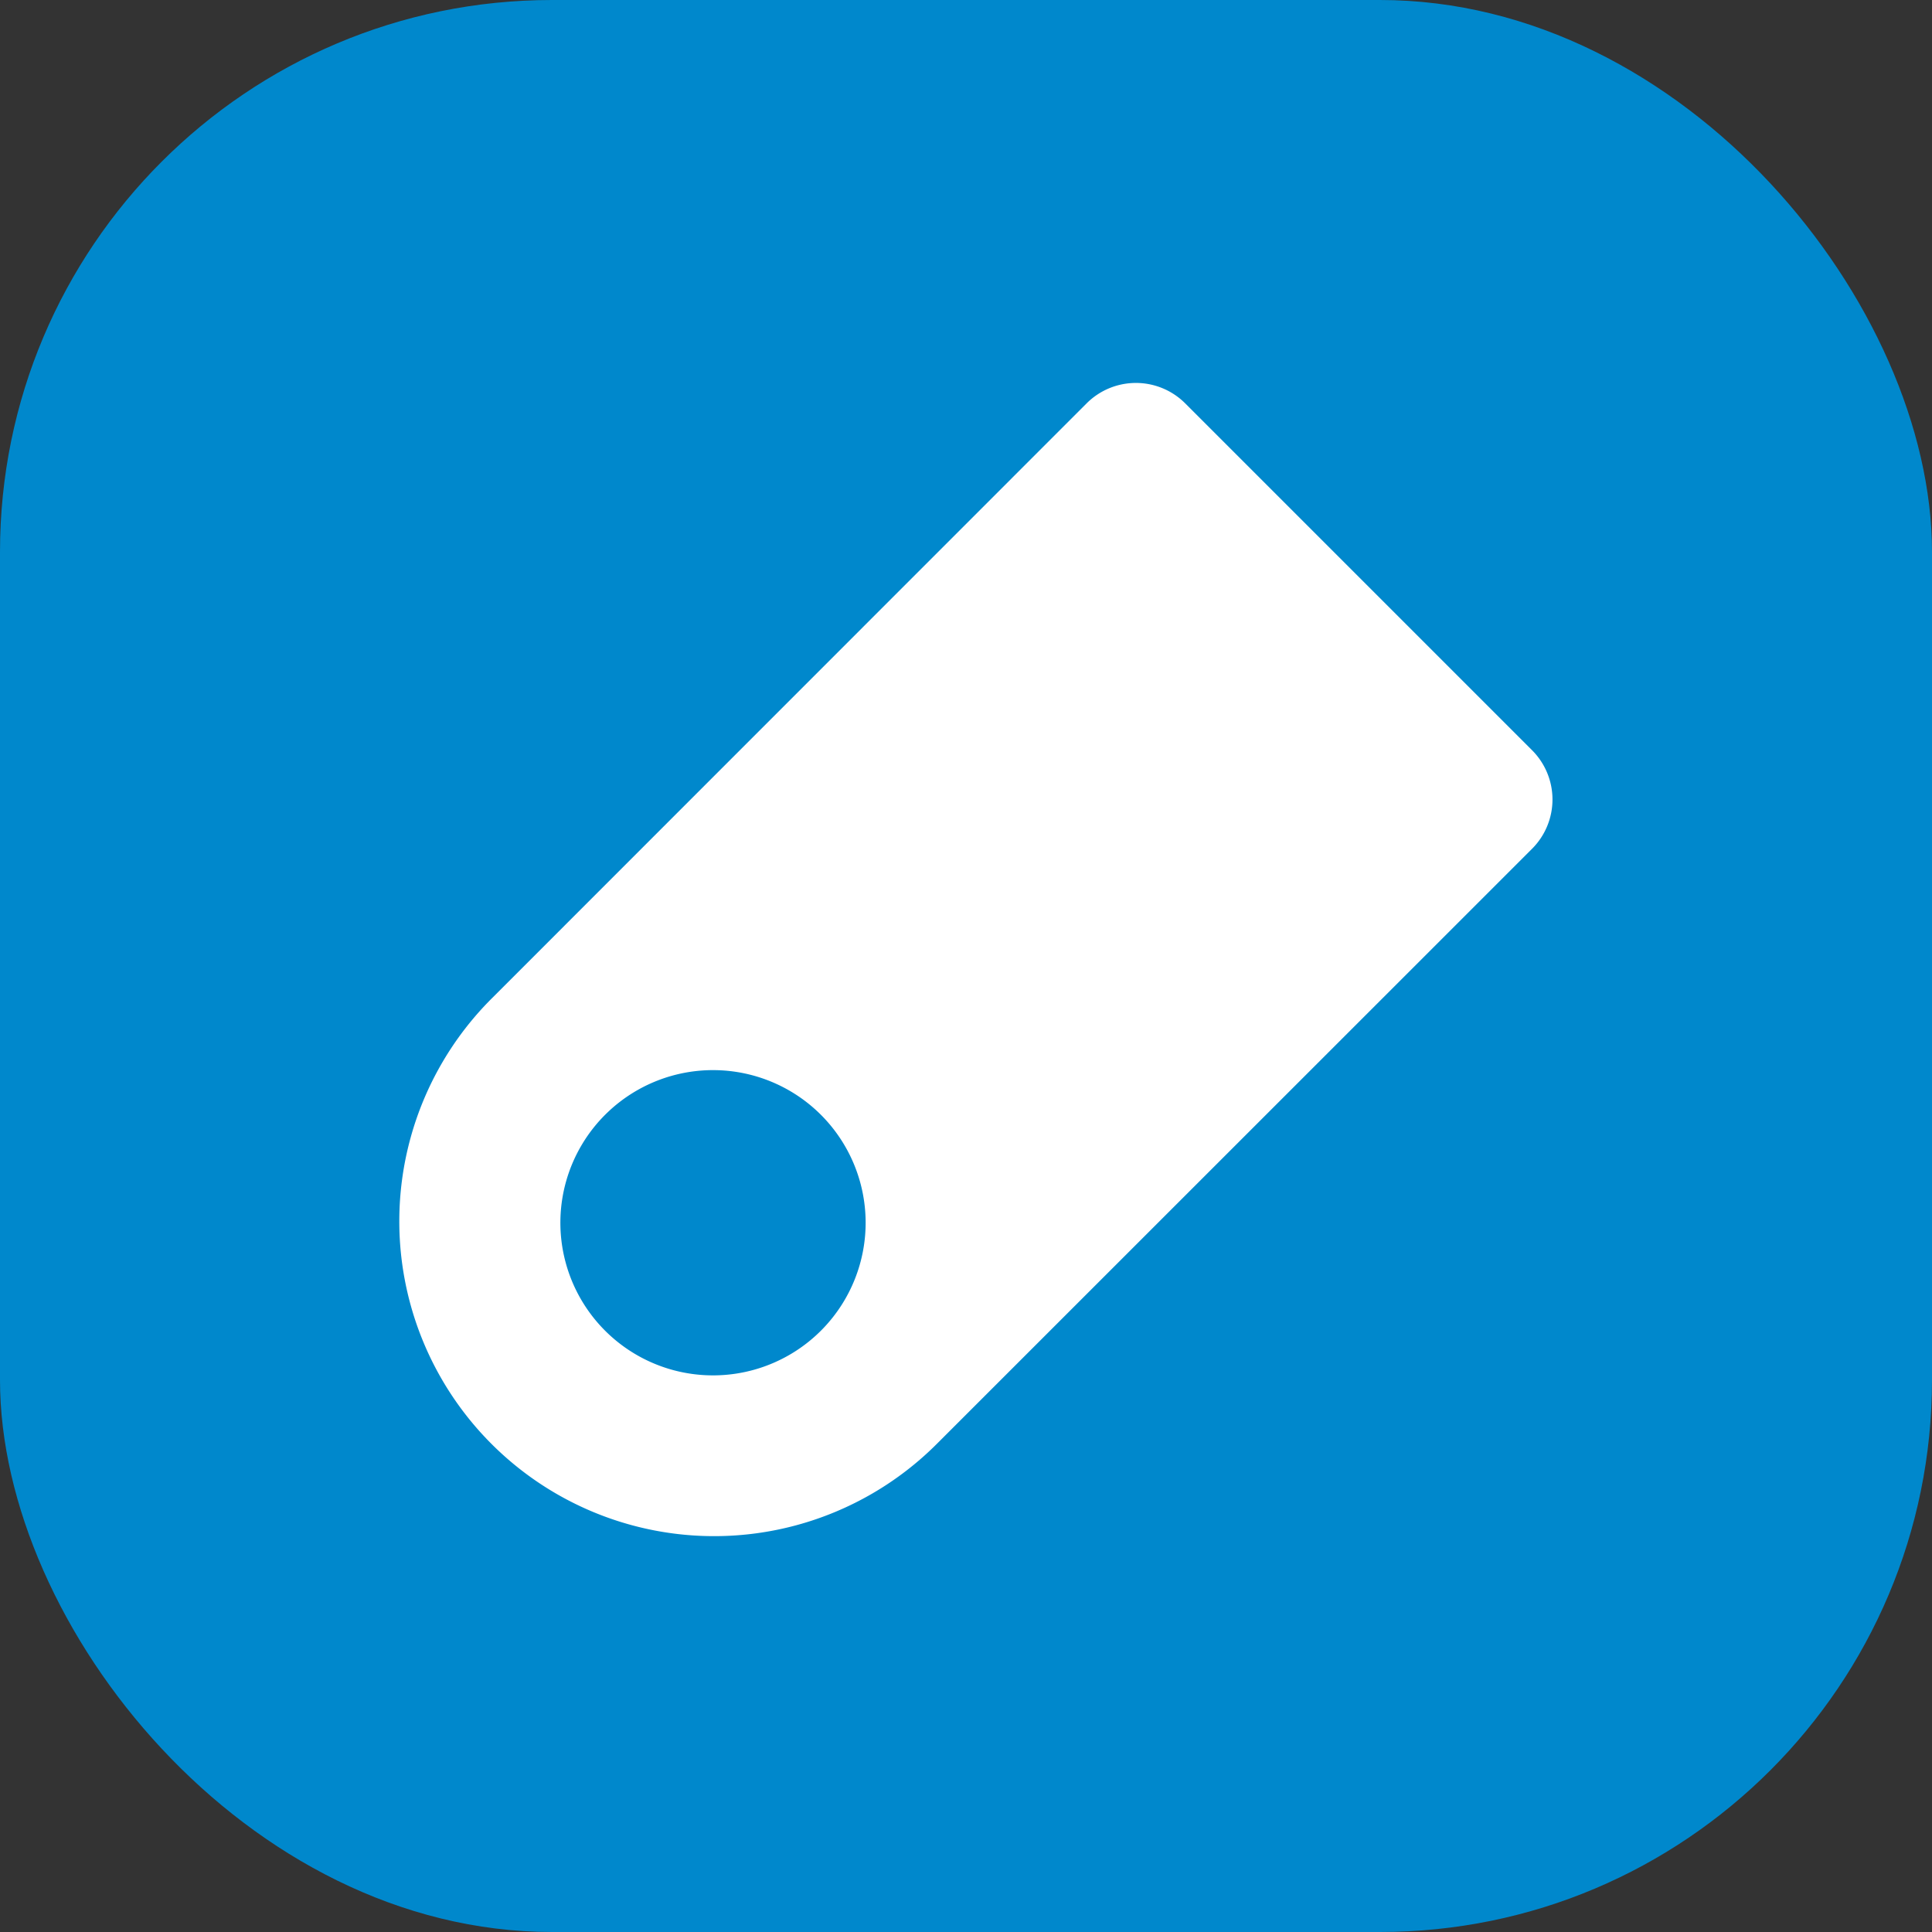
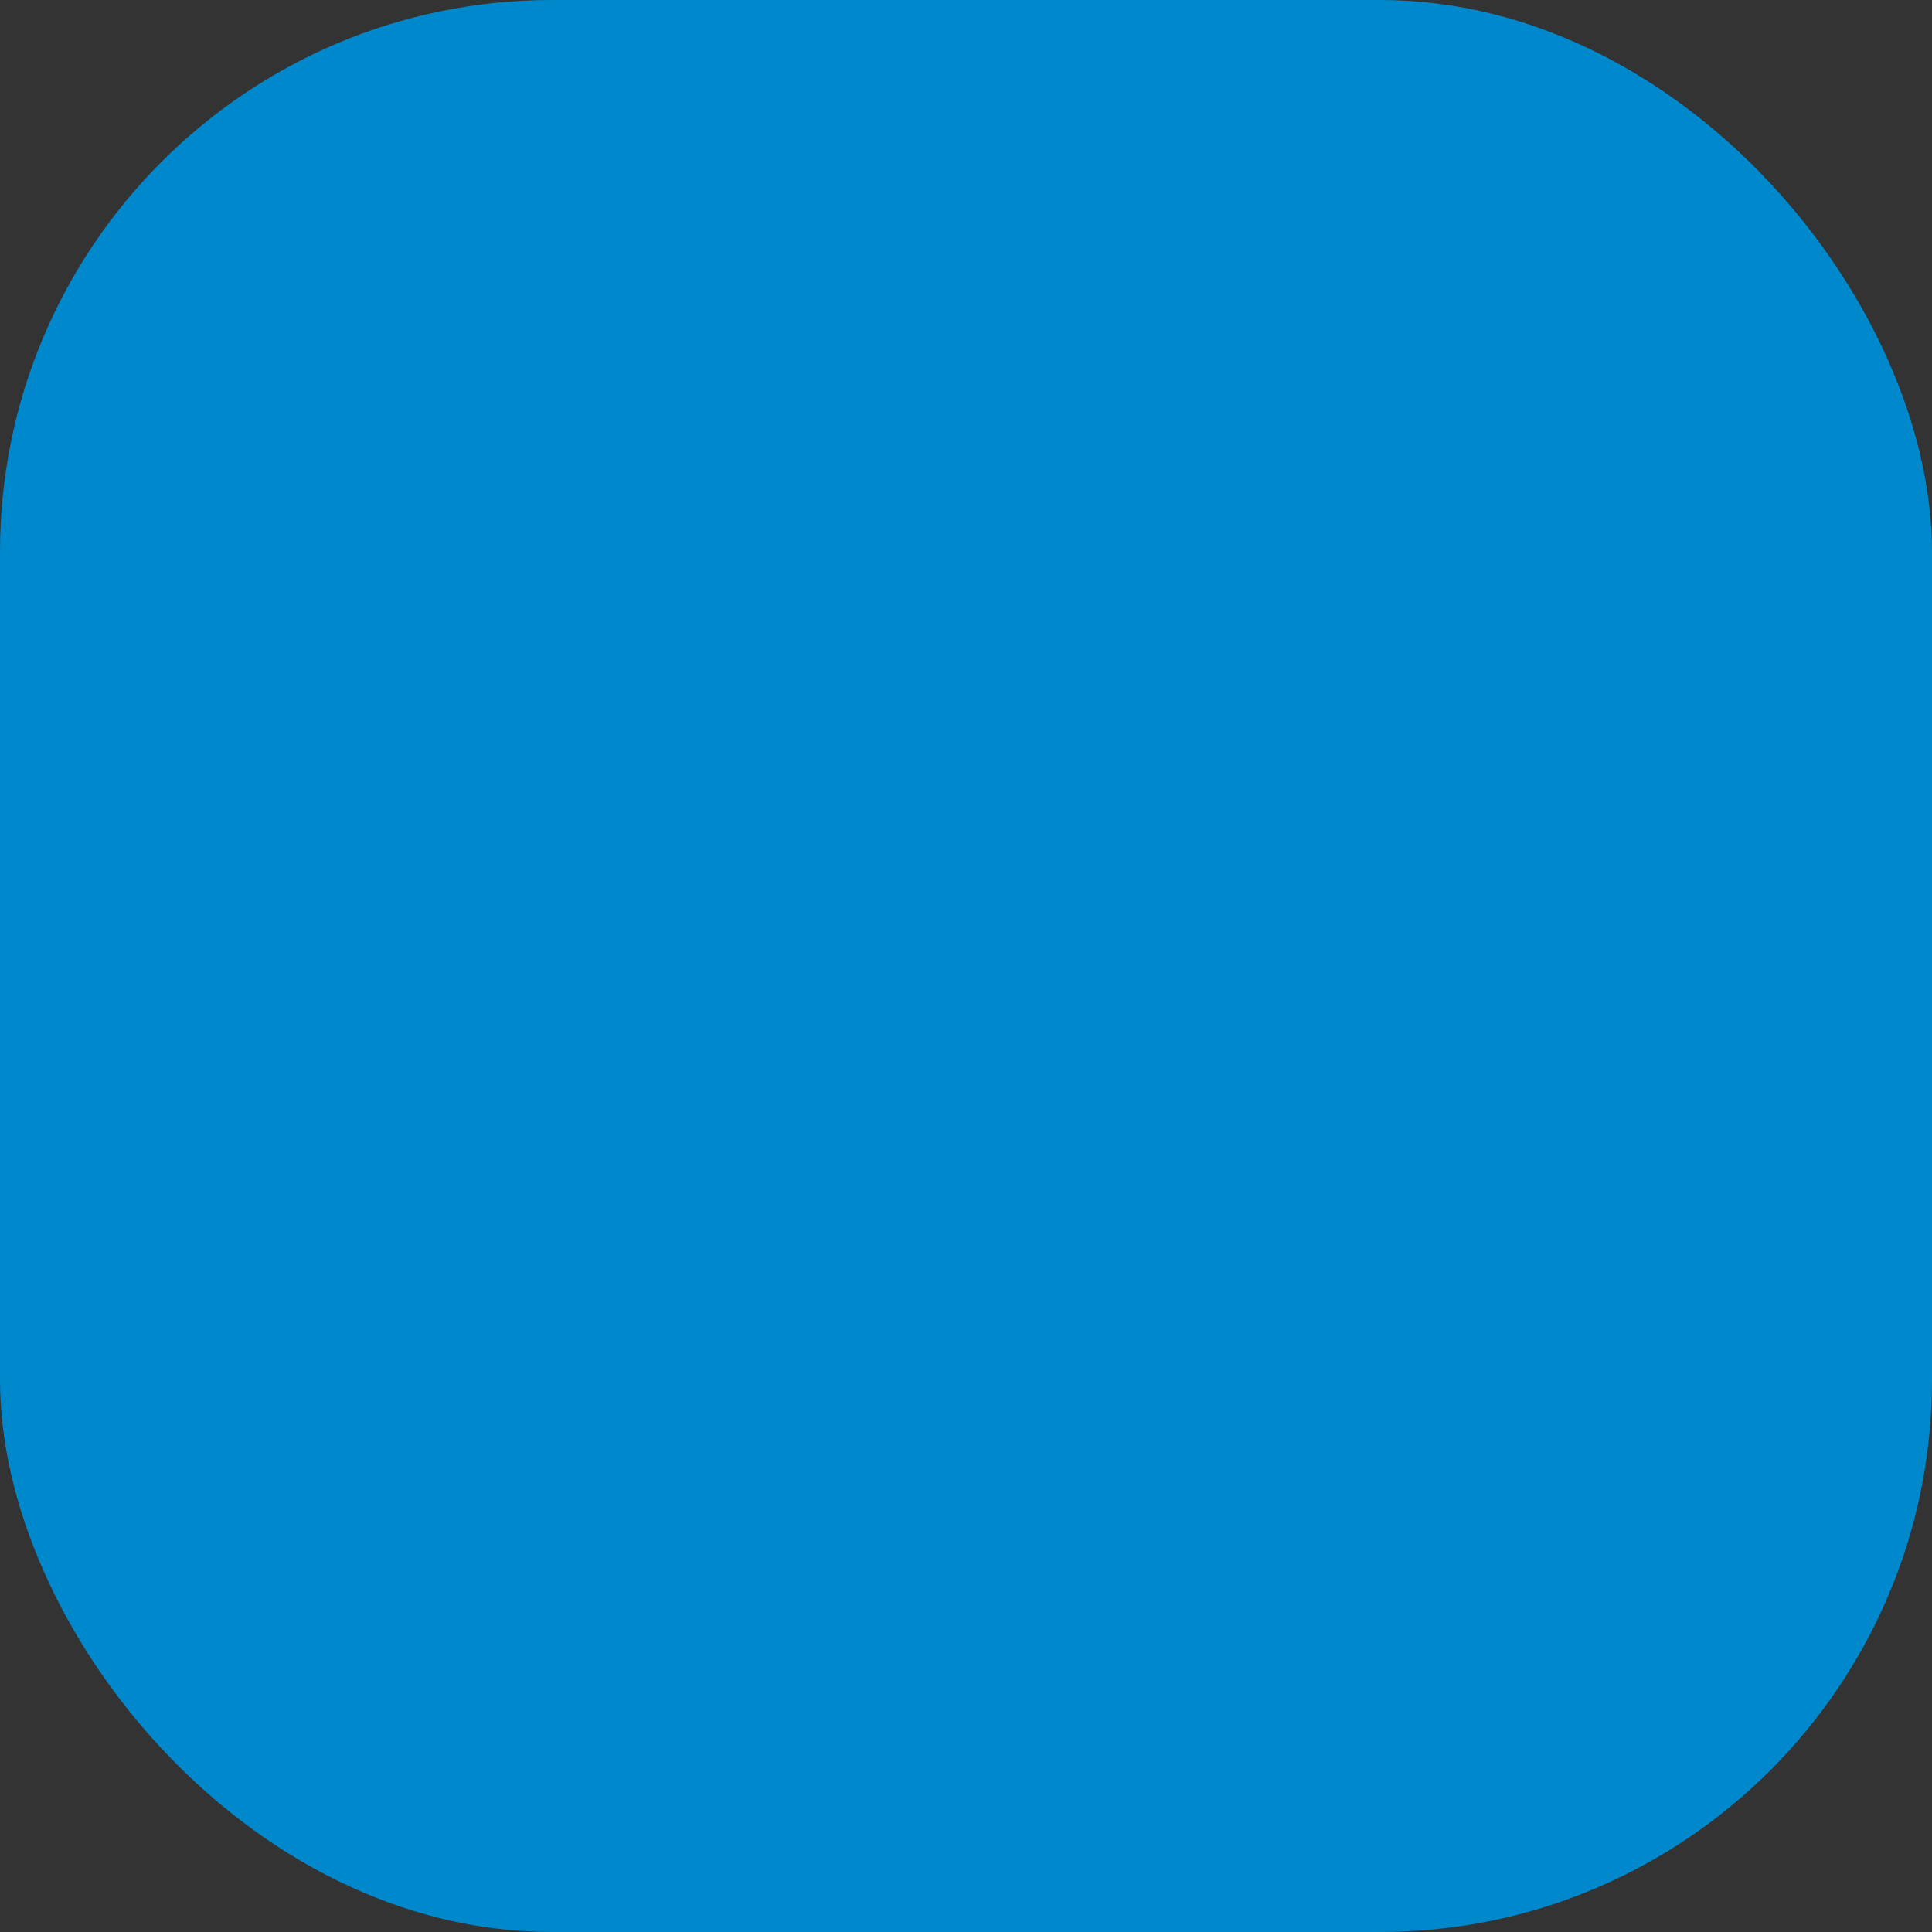
<svg xmlns="http://www.w3.org/2000/svg" width="28" height="28" fill="none">
  <rect width="100%" height="100%" fill="#333333" stroke="none" />
  <rect width="28" height="28" fill="#08C" rx="8" />
-   <path fill="#fff" fill-rule="evenodd" d="M15.748 5.846 7.137 14.46a4.563 4.563 0 1 0 6.453 6.453l8.614-8.612a1.01 1.01 0 0 0 0-1.428l-5.027-5.027a1.01 1.01 0 0 0-1.429 0M8.804 16.123a2.212 2.212 0 1 0 3.127 3.128 2.212 2.212 0 0 0-3.127-3.128" clip-rule="evenodd" />
</svg>